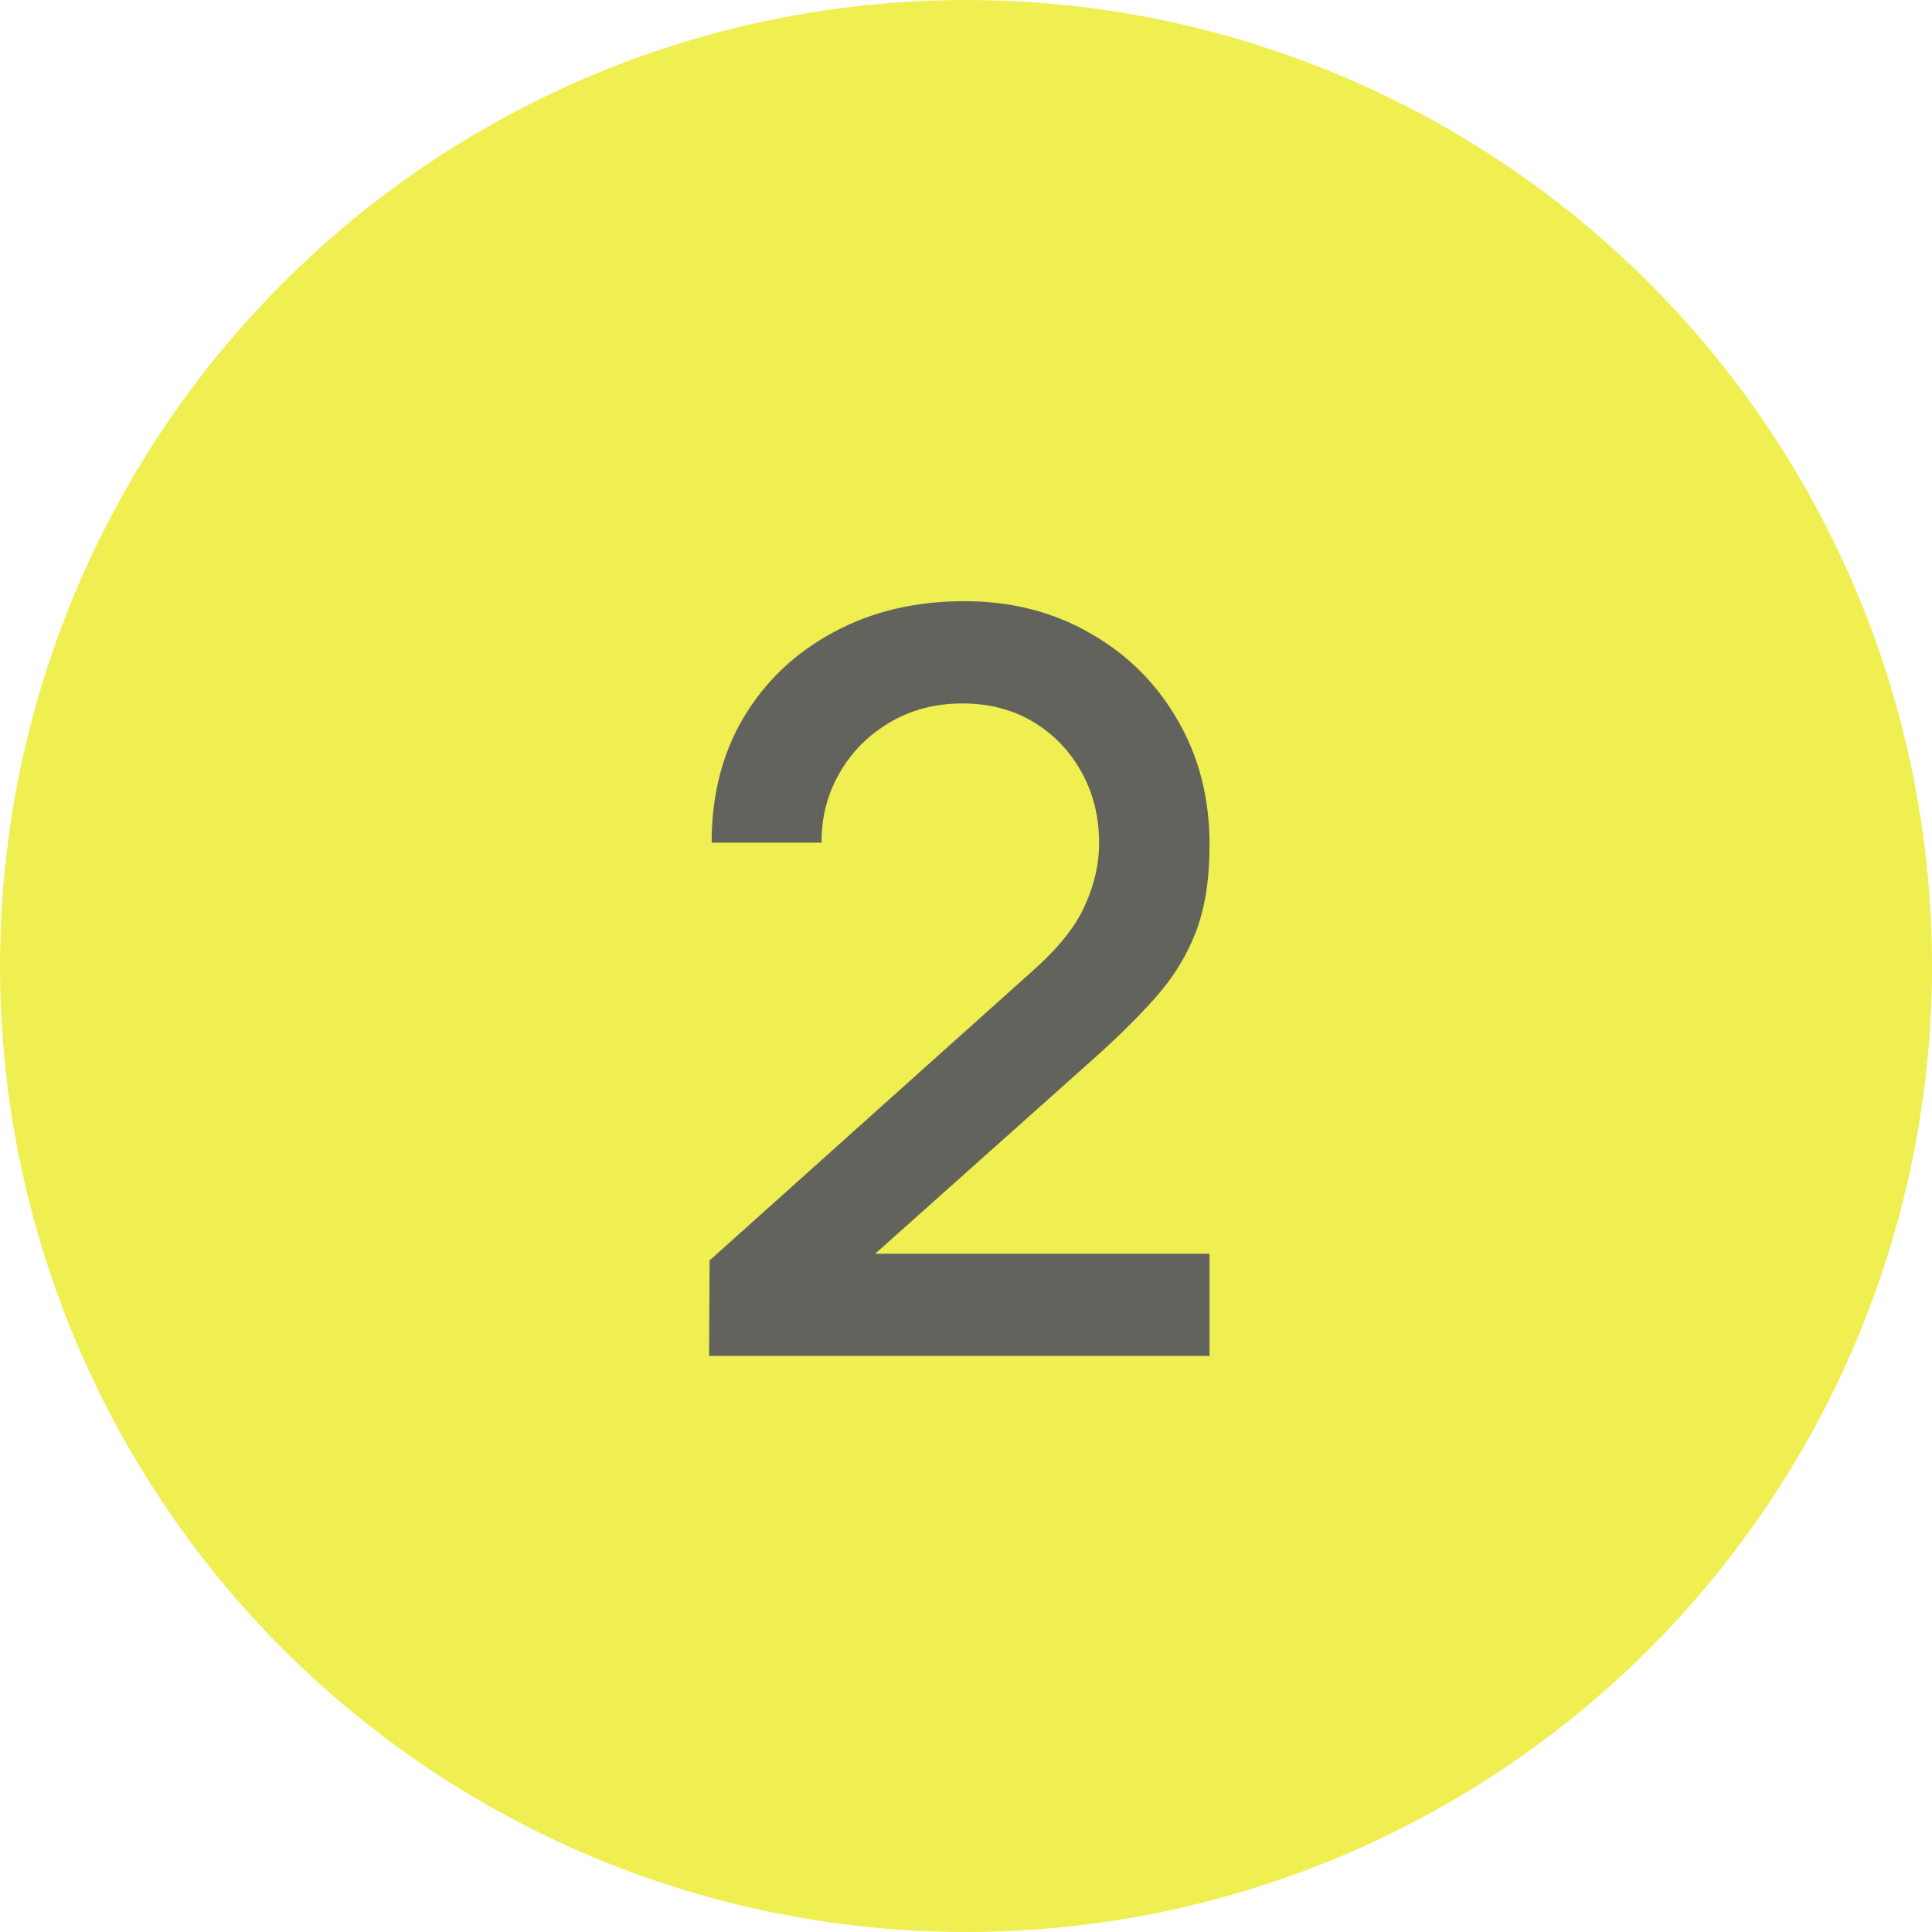
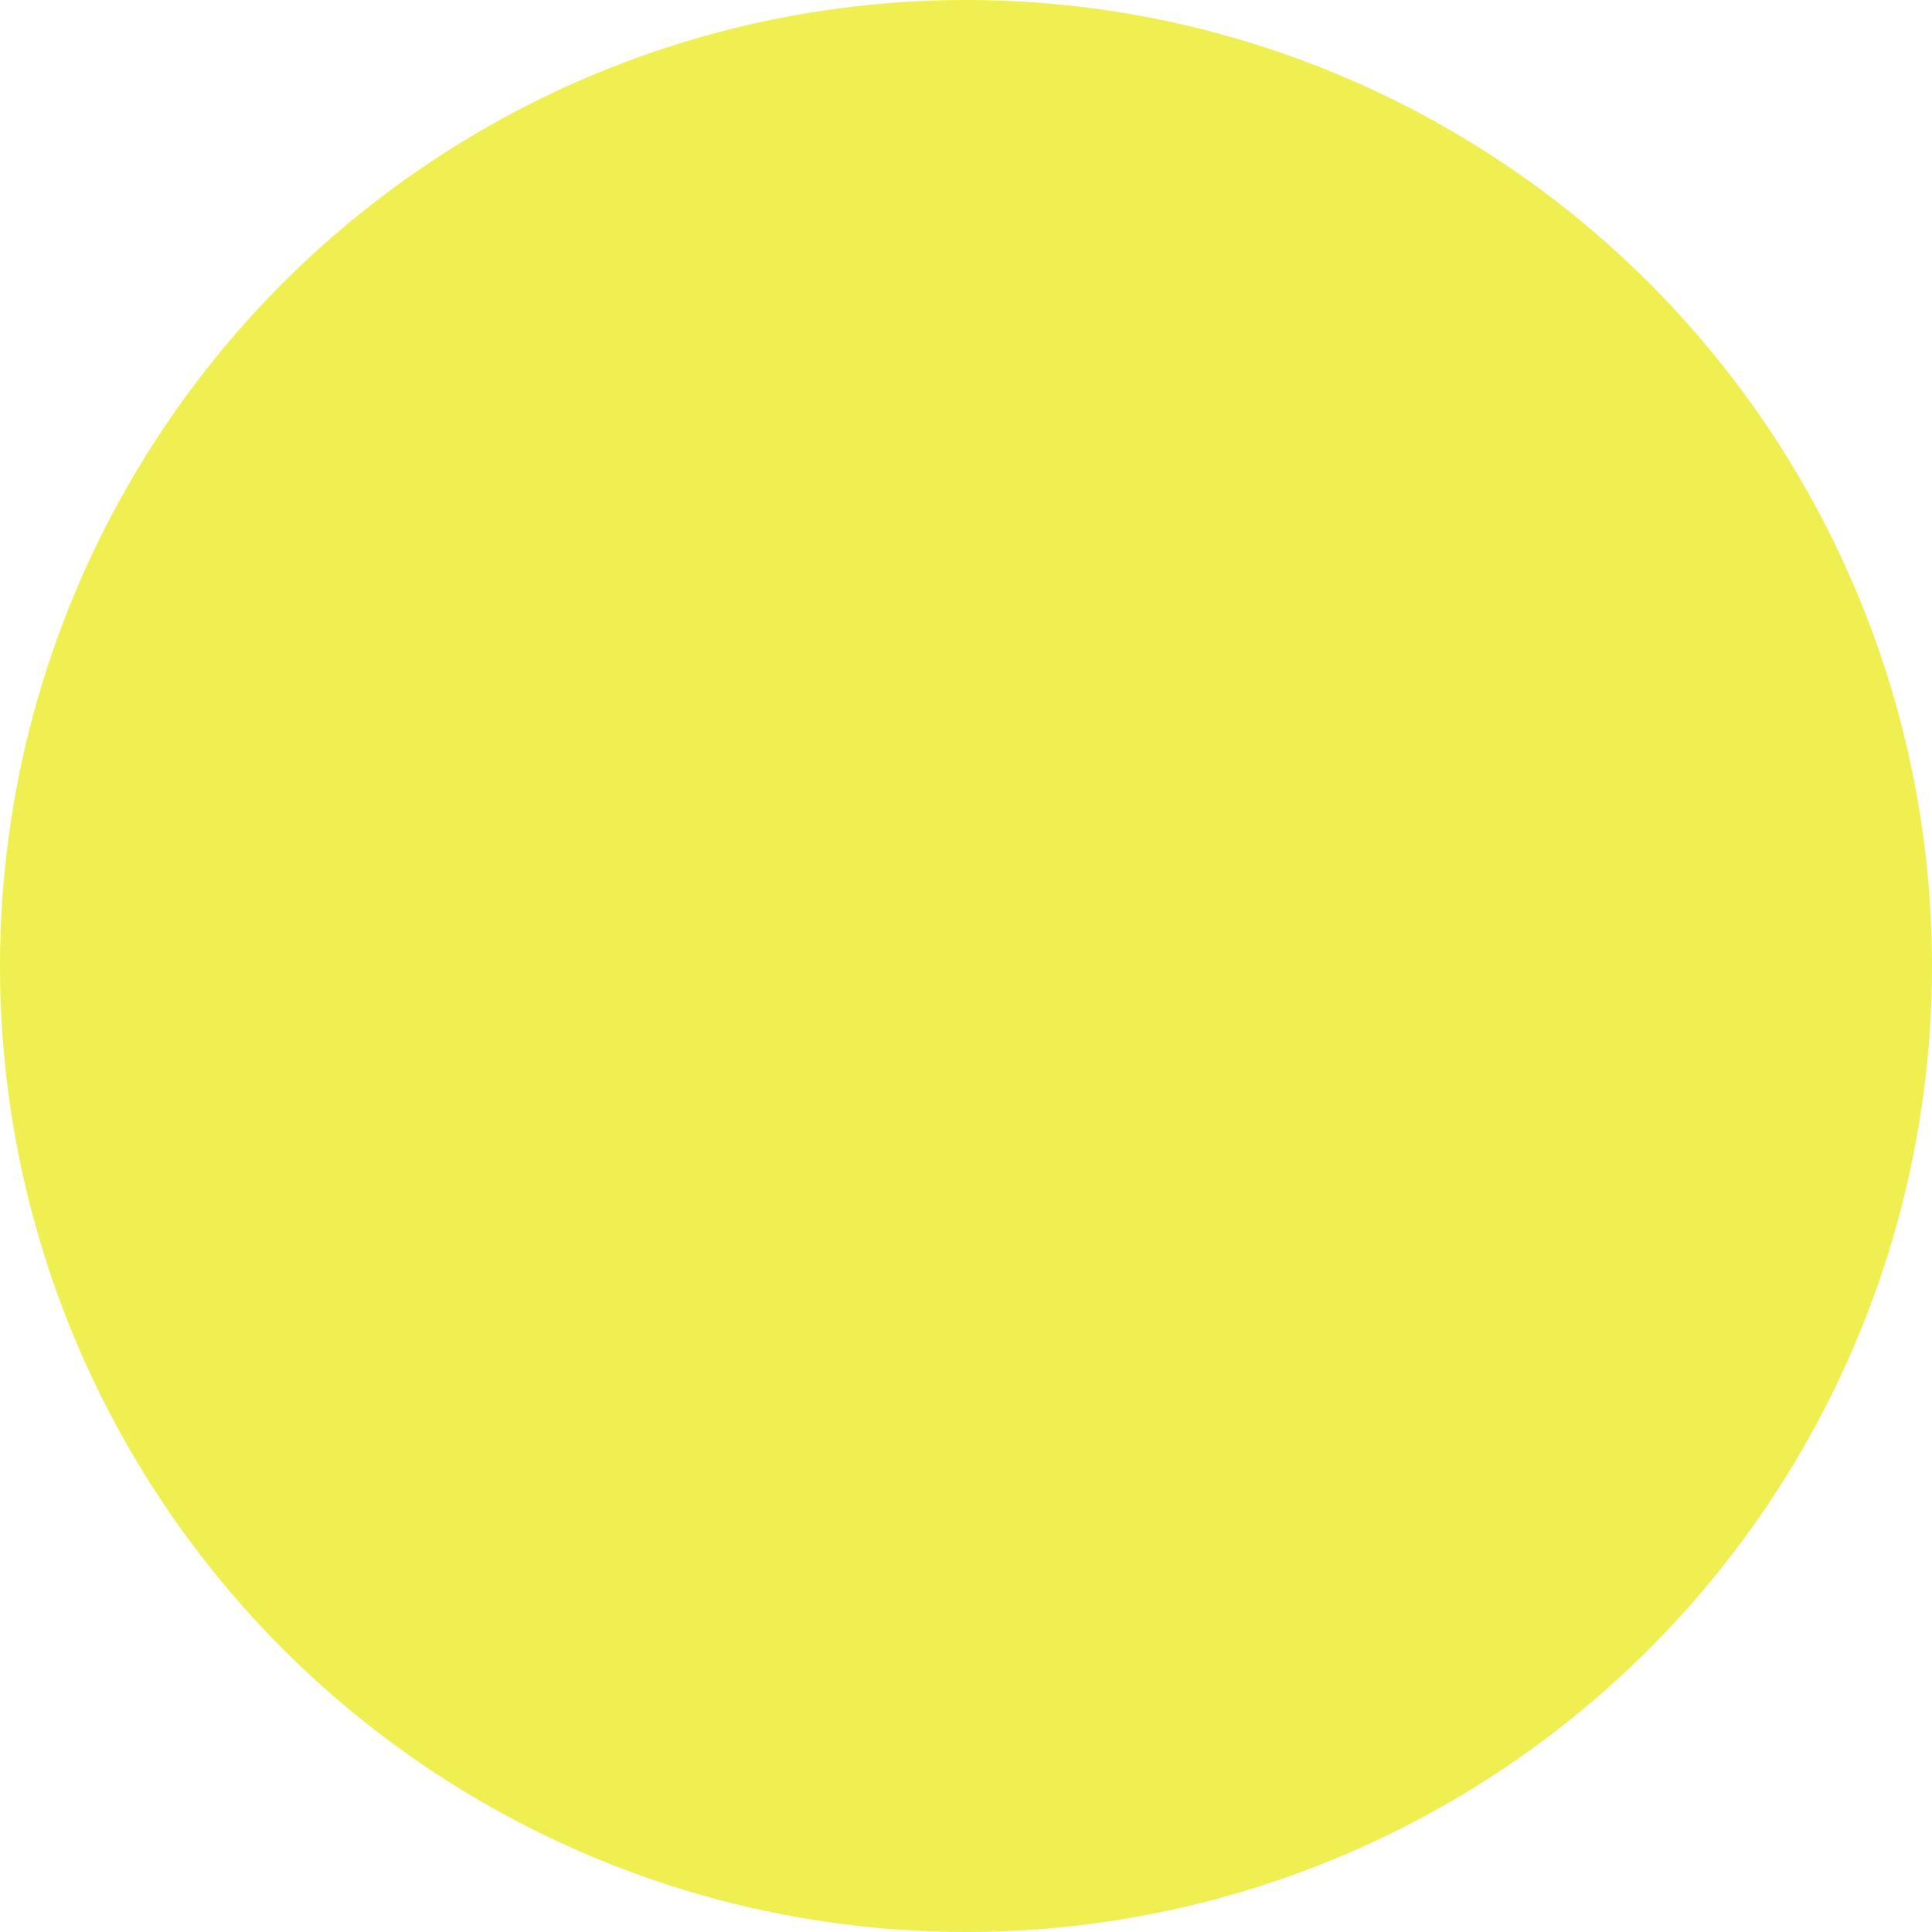
<svg xmlns="http://www.w3.org/2000/svg" width="47" height="47" viewBox="0 0 47 47" fill="none">
  <circle cx="23.5" cy="23.5" r="23.5" fill="#EFEF51" />
-   <path d="M17.25 32.987L17.262 30.663L25.1 23.637C25.733 23.079 26.163 22.546 26.387 22.038C26.621 21.529 26.738 21.021 26.738 20.512C26.738 19.871 26.596 19.296 26.312 18.788C26.029 18.271 25.637 17.863 25.137 17.562C24.637 17.262 24.062 17.113 23.413 17.113C22.746 17.113 22.15 17.271 21.625 17.587C21.108 17.896 20.704 18.308 20.413 18.825C20.121 19.342 19.979 19.9 19.988 20.5H17.312C17.312 19.333 17.575 18.312 18.1 17.438C18.633 16.554 19.363 15.867 20.288 15.375C21.212 14.875 22.271 14.625 23.462 14.625C24.596 14.625 25.613 14.883 26.512 15.4C27.413 15.908 28.121 16.608 28.637 17.5C29.163 18.392 29.425 19.408 29.425 20.55C29.425 21.375 29.317 22.075 29.1 22.65C28.883 23.225 28.558 23.758 28.125 24.25C27.692 24.742 27.15 25.275 26.5 25.85L20.45 31.25L20.163 30.5H29.425V32.987H17.25Z" fill="#63635D" />
</svg>